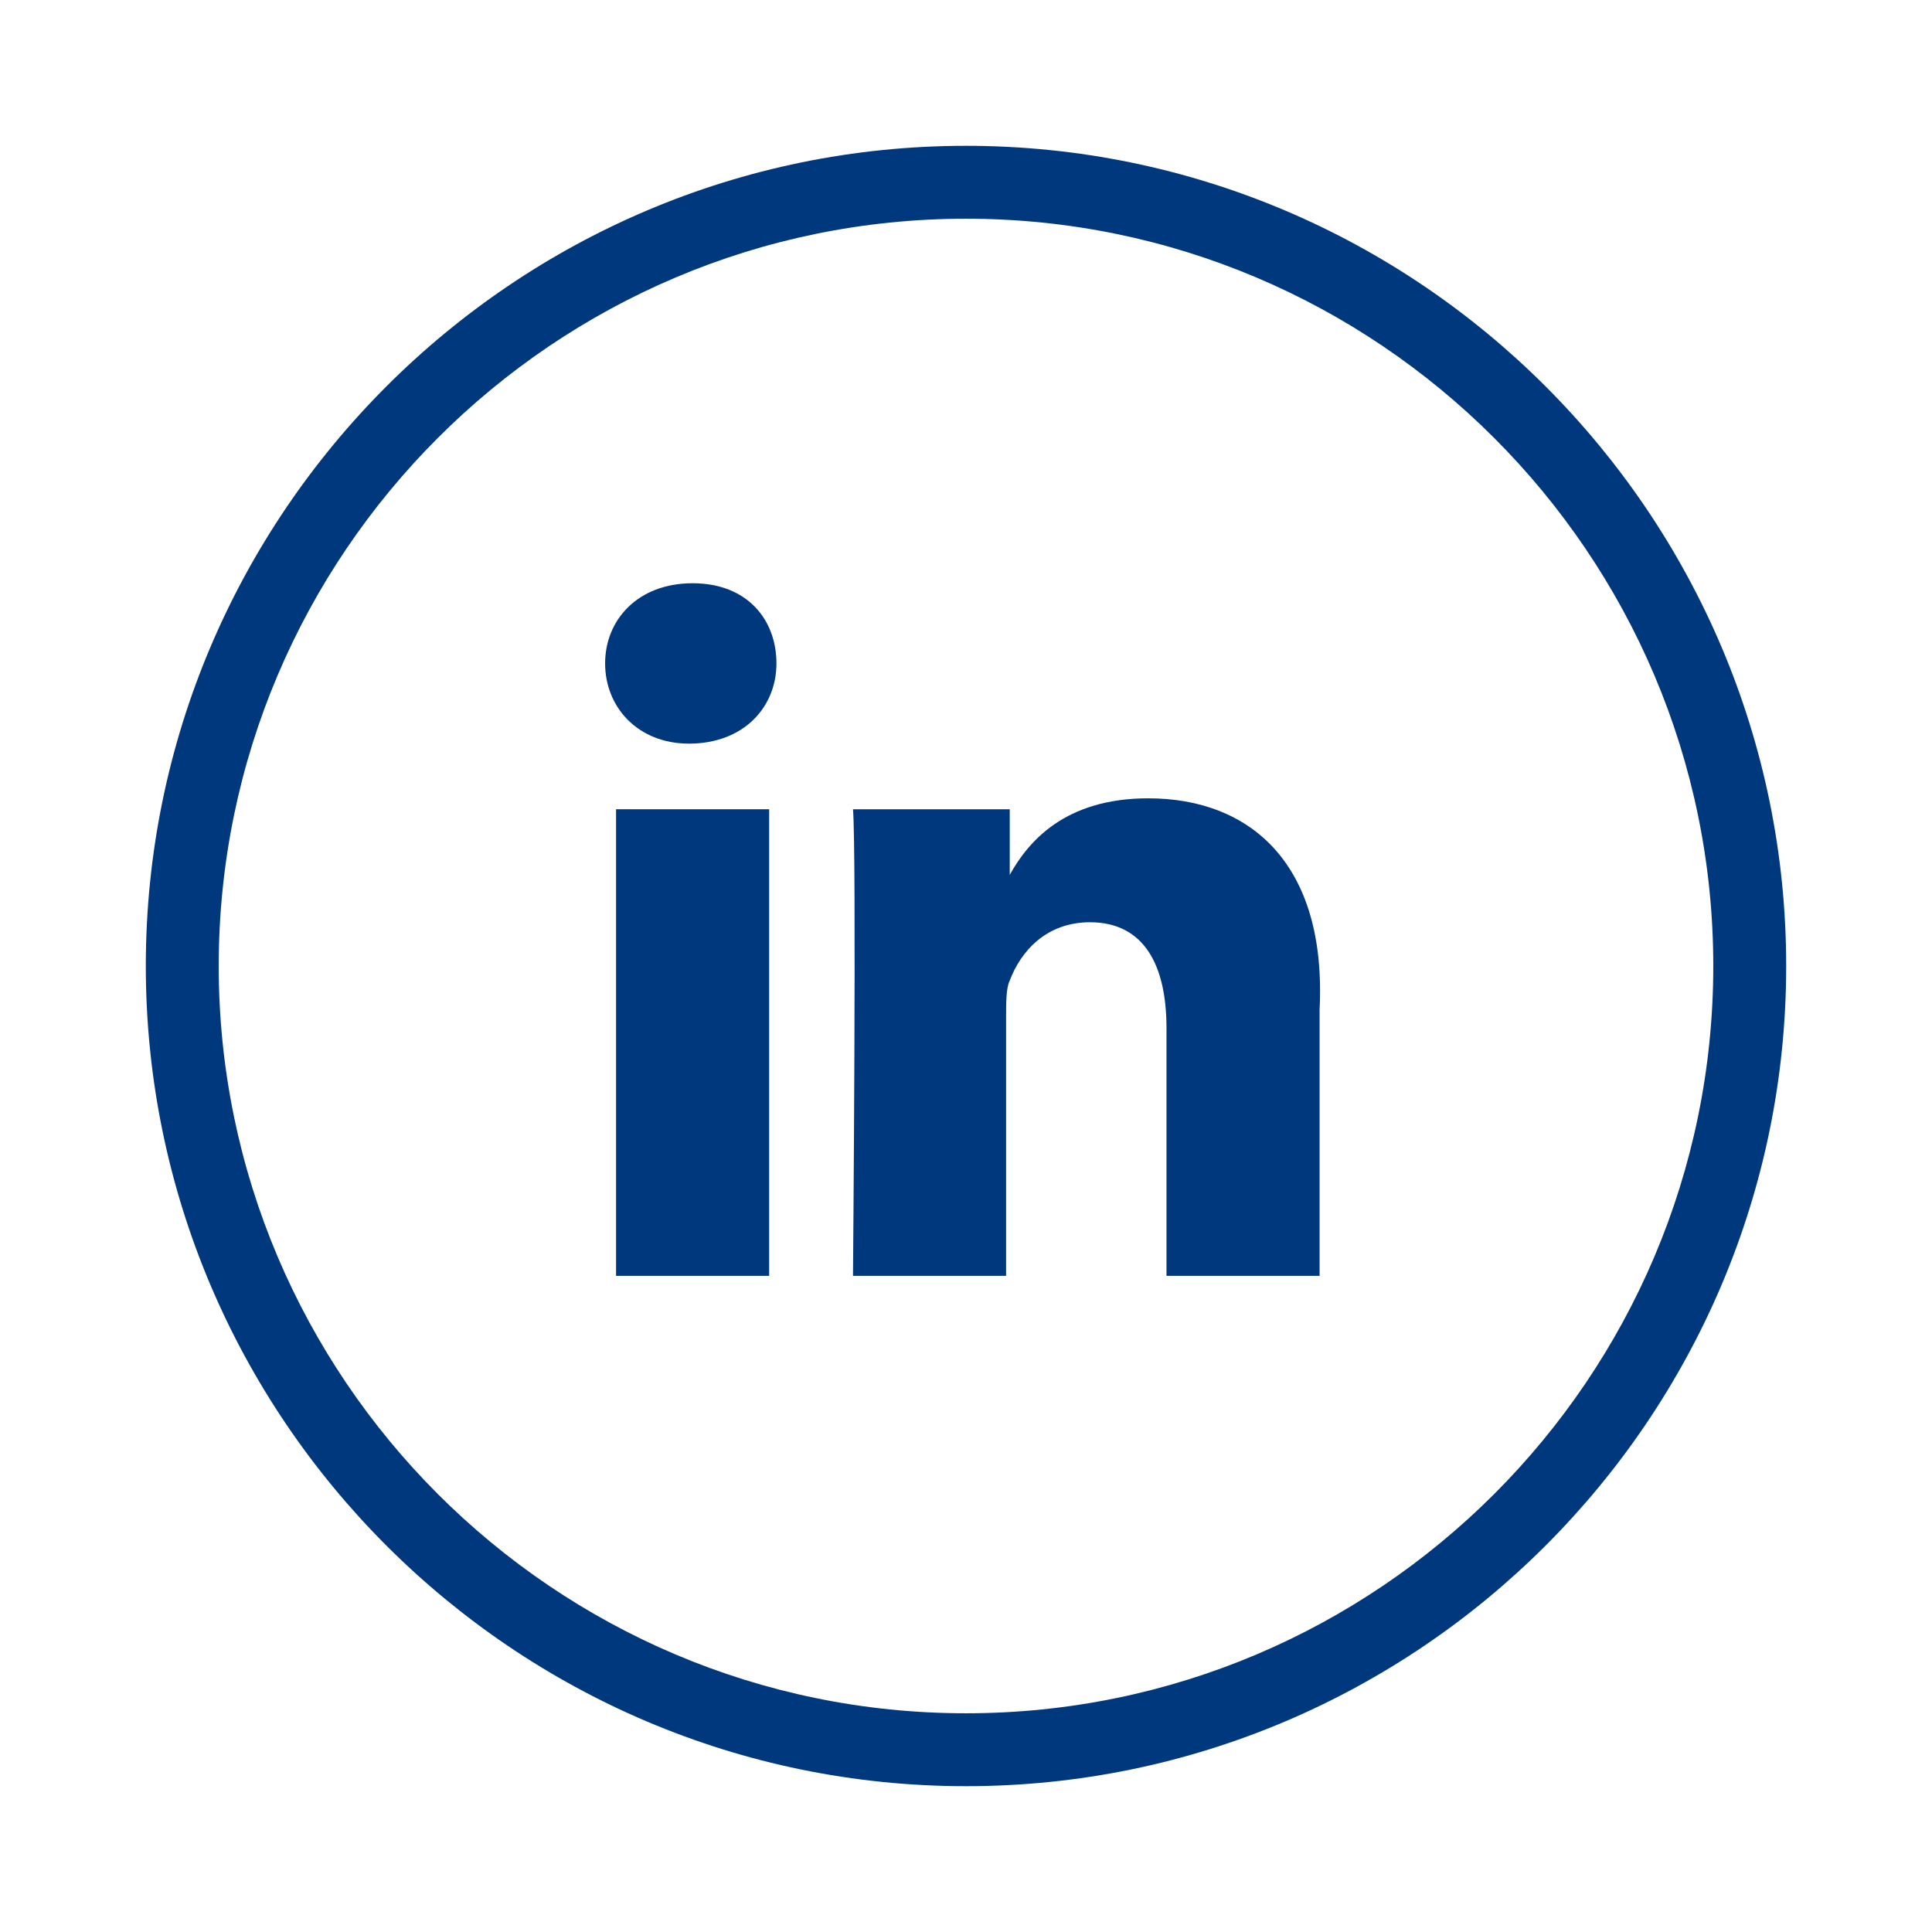
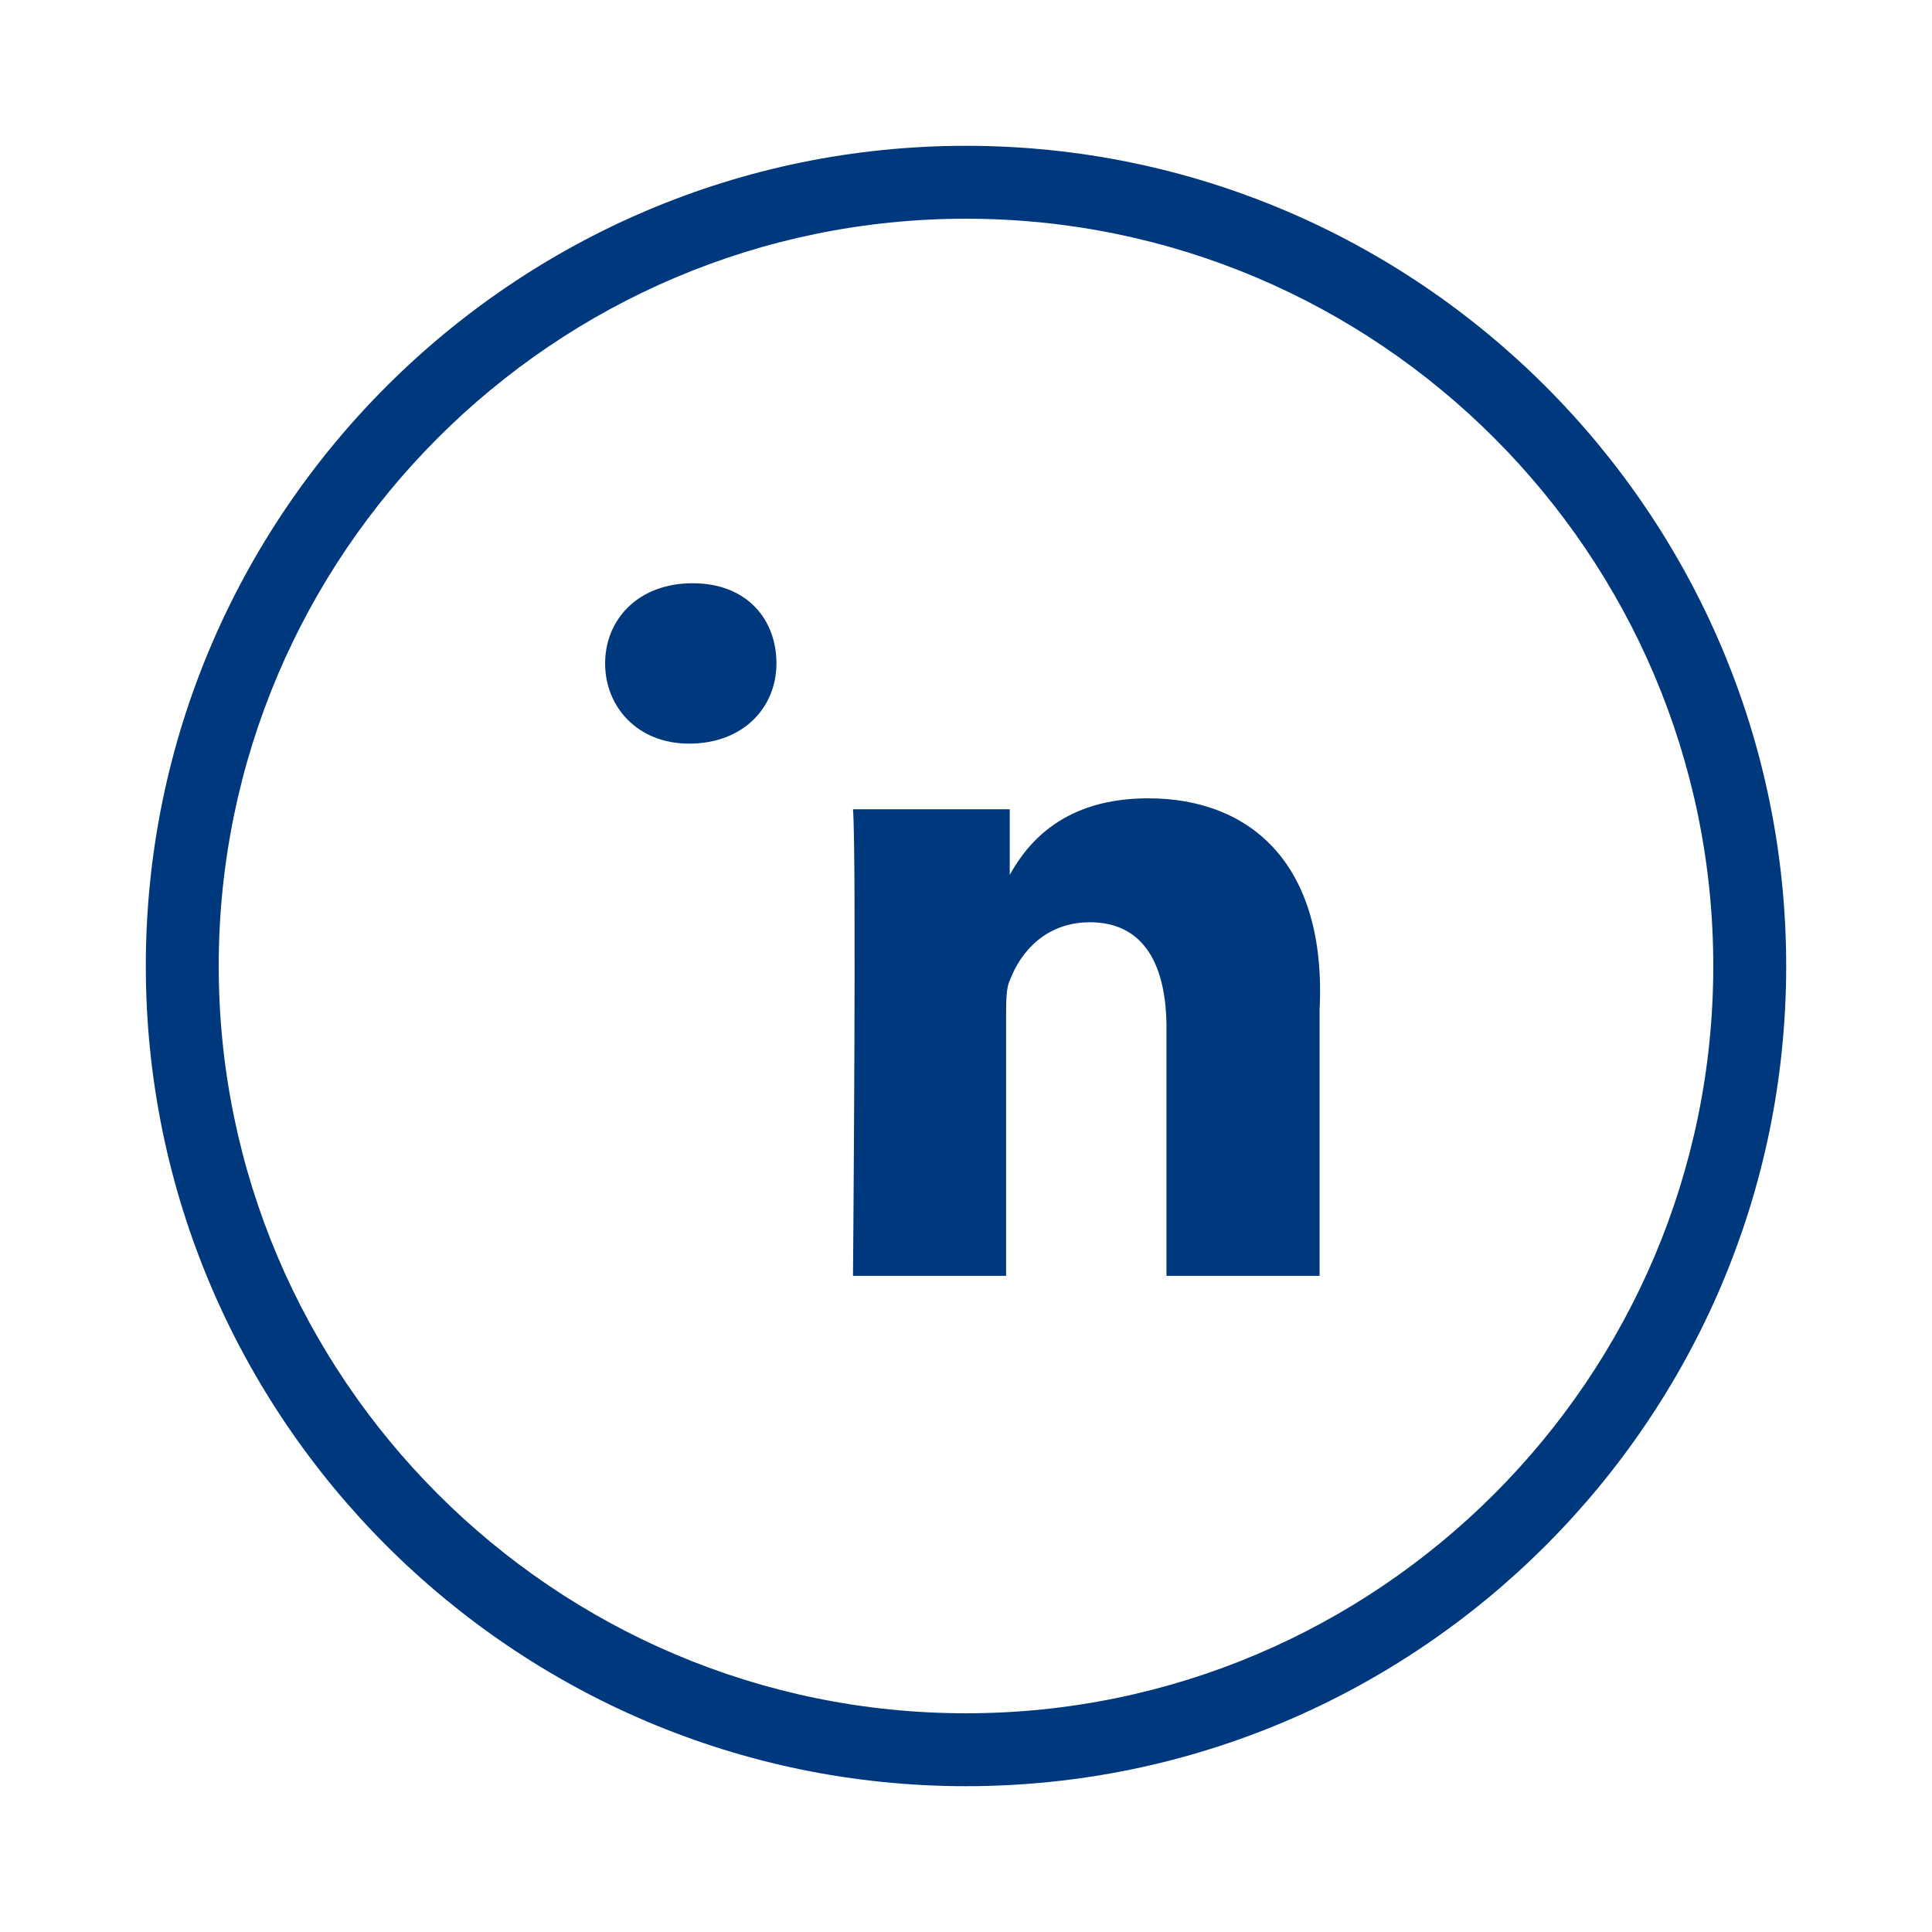
<svg xmlns="http://www.w3.org/2000/svg" version="1.1" id="Layer_1" x="0px" y="0px" viewBox="-23 24 53 53" style="enable-background:new -23 24 53 53;" xml:space="preserve">
  <g id="XMLID_6_">
    <path fill="#00387d" id="XMLID_10_" d="M3.5,28C-8.9,28-19,38.1-19,50.5S-8.9,73,3.5,73S26,62.9,26,50.5S15.9,28,3.5,28z M3.5,71   C-7.8,71-17,61.8-17,50.5S-7.8,30,3.5,30S24,39.2,24,50.5S14.8,71,3.5,71z" />
  </g>
  <g>
-     <rect fill="#00387d" x="-6.1" y="46.2" width="4.2" height="12.8" />
    <path fill="#00387d" d="M-4,40c-1.5,0-2.4,1-2.4,2.2c0,1.2,0.9,2.2,2.3,2.2h0c1.5,0,2.4-1,2.4-2.2C-1.7,41-2.5,40-4,40z" />
    <path fill="#00387d" d="M8.5,45.9c-2.3,0-3.3,1.2-3.8,2.1v-1.8H0.4c0.1,1.2,0,12.8,0,12.8h4.2v-7.1c0-0.4,0-0.8,0.1-1c0.3-0.8,1-1.6,2.2-1.6   c1.5,0,2.1,1.2,2.1,2.9V59h4.2v-7.3C13.4,47.7,11.3,45.9,8.5,45.9z" />
  </g>
</svg>